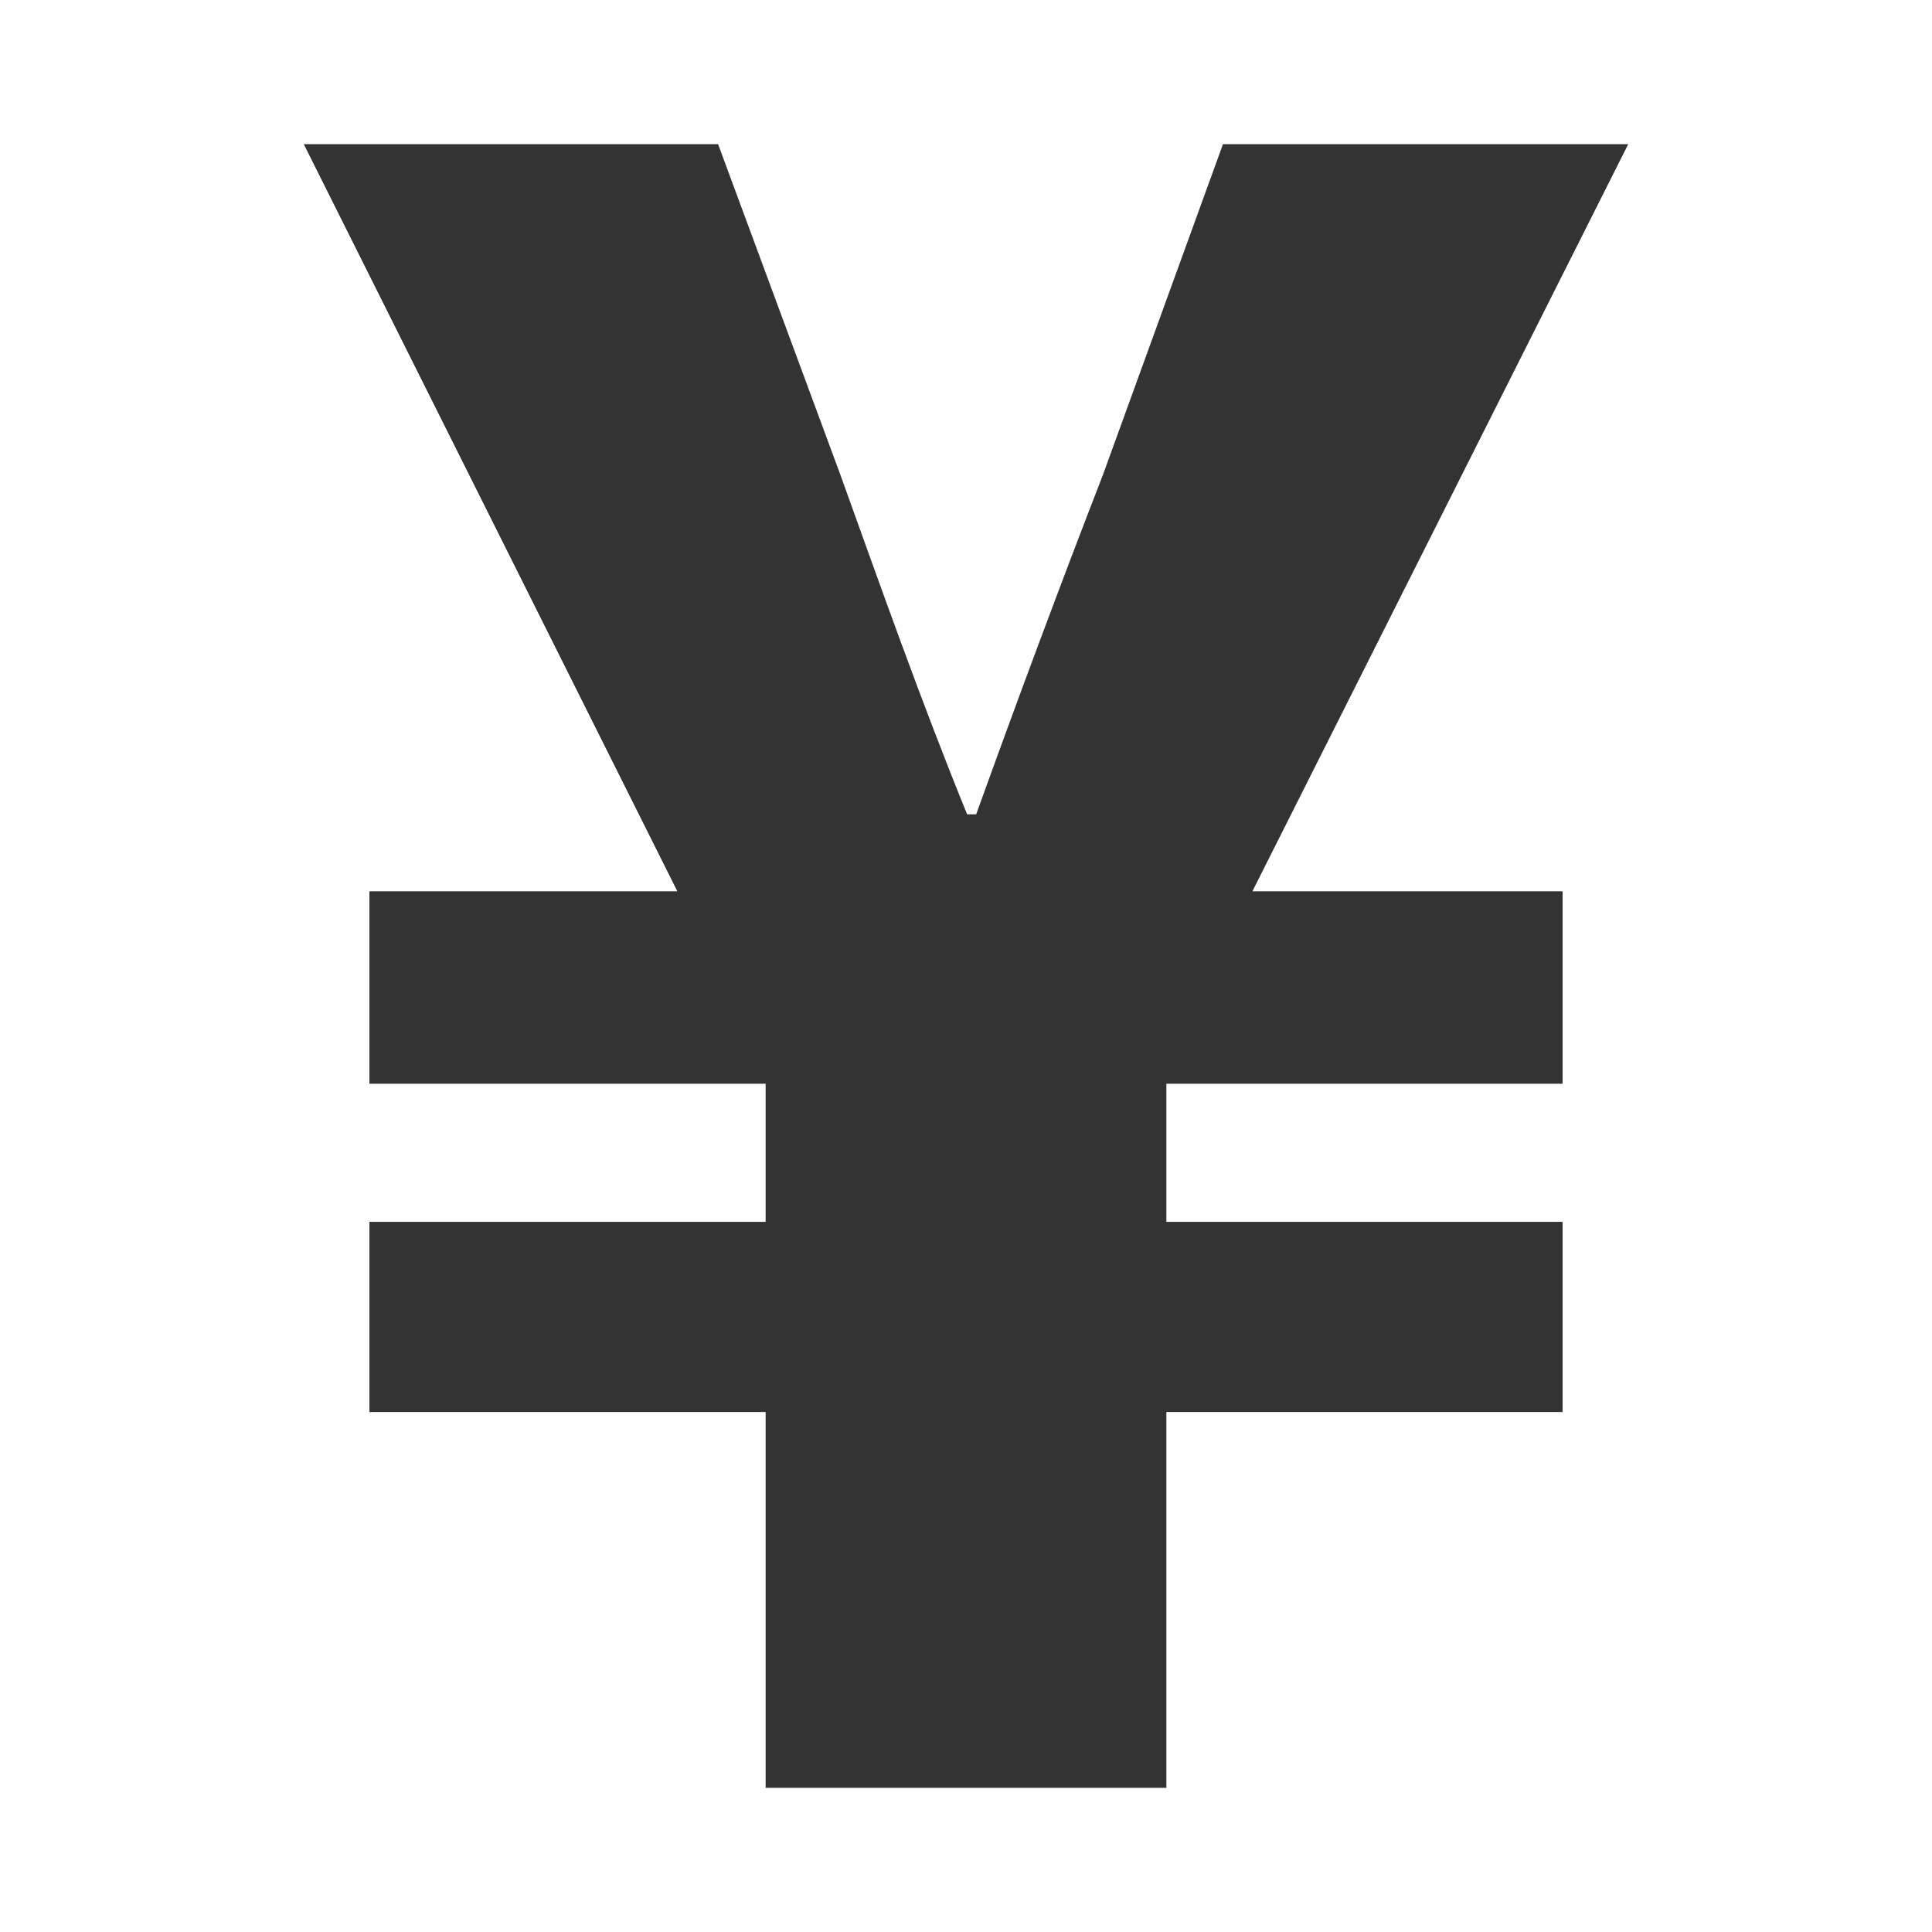
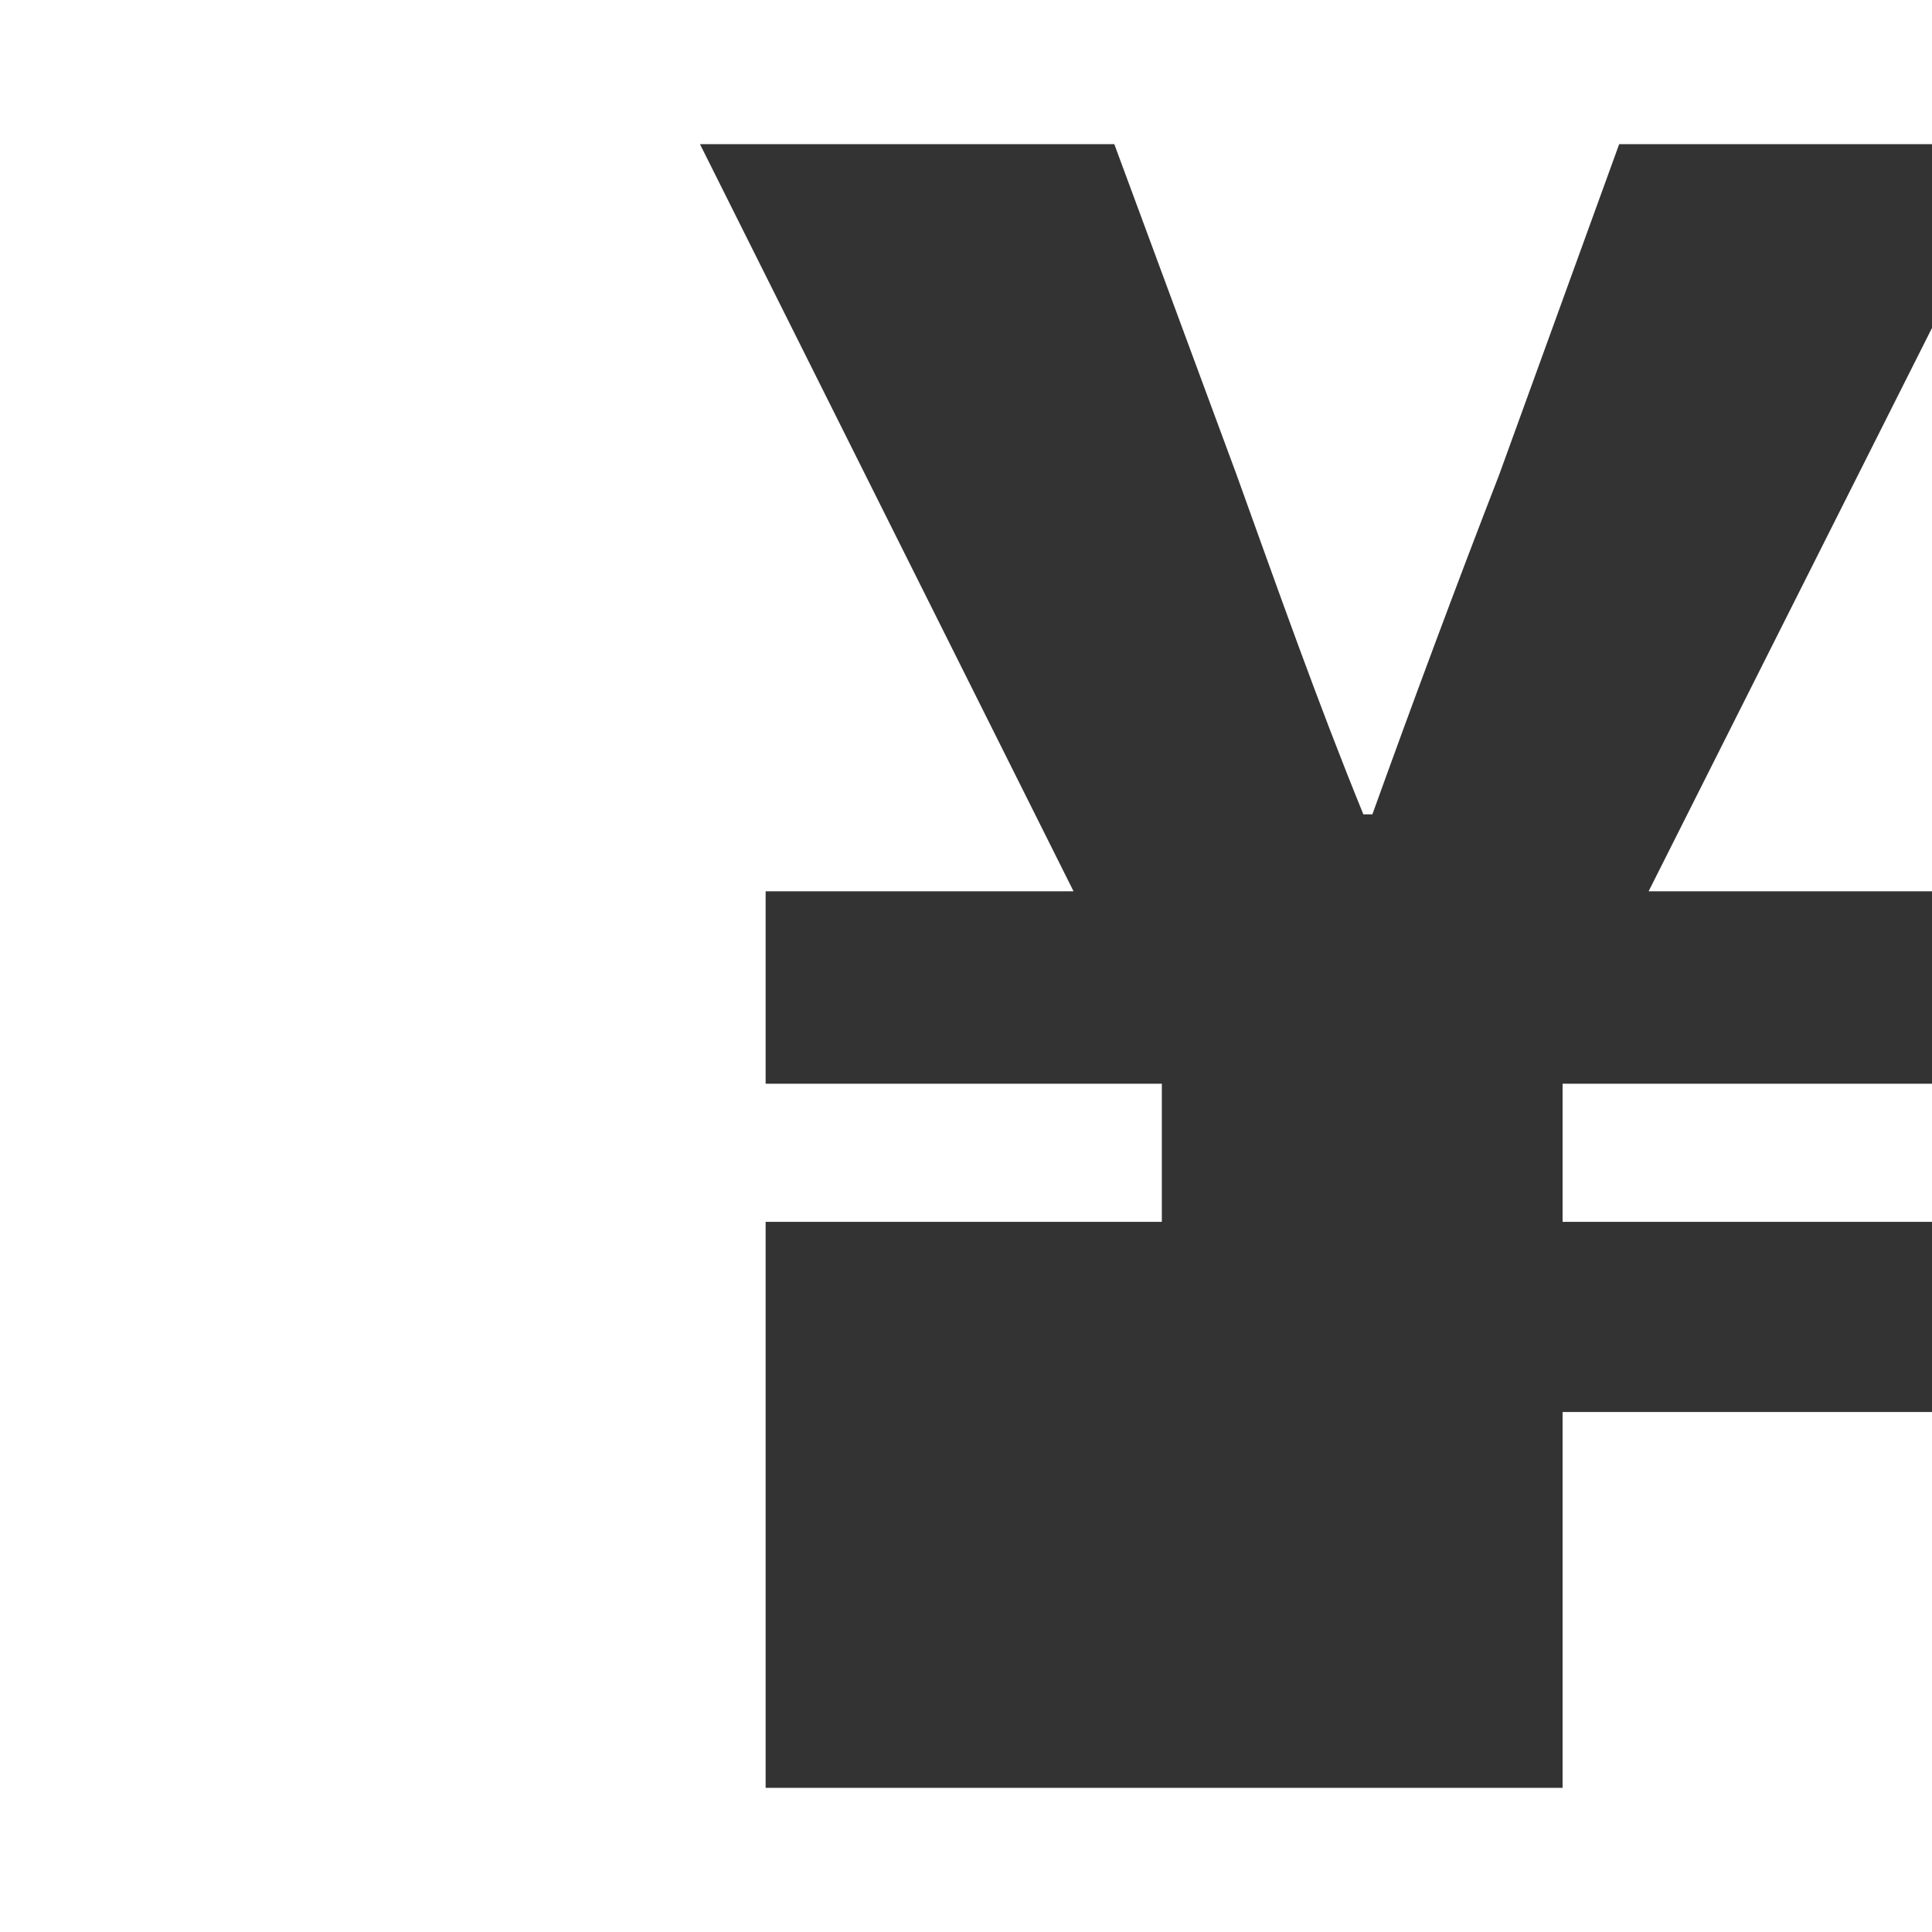
<svg xmlns="http://www.w3.org/2000/svg" version="1.1" id="_x32_" x="0px" y="0px" viewBox="0 0 512 512" style="enable-background:new 0 0 512 512;" xml:space="preserve">
  <style type="text/css">
	.st0{fill:#333333;}
</style>
  <g>
    <g>
-       <path class="st0" d="M202.9,374.2h-105v-50.4h105v-36.6h-105v-51h81.6l-99-198h109.8l32.4,87.6c10.8,30,21.6,60.6,33.6,90h2.4    c10.8-30,22.2-60.6,33.6-90l31.8-87.6h107.4l-99.6,198h82.2v51h-105v36.6h105v50.4h-105v99.6H202.9V374.2z" />
+       <path class="st0" d="M202.9,374.2v-50.4h105v-36.6h-105v-51h81.6l-99-198h109.8l32.4,87.6c10.8,30,21.6,60.6,33.6,90h2.4    c10.8-30,22.2-60.6,33.6-90l31.8-87.6h107.4l-99.6,198h82.2v51h-105v36.6h105v50.4h-105v99.6H202.9V374.2z" />
    </g>
  </g>
</svg>